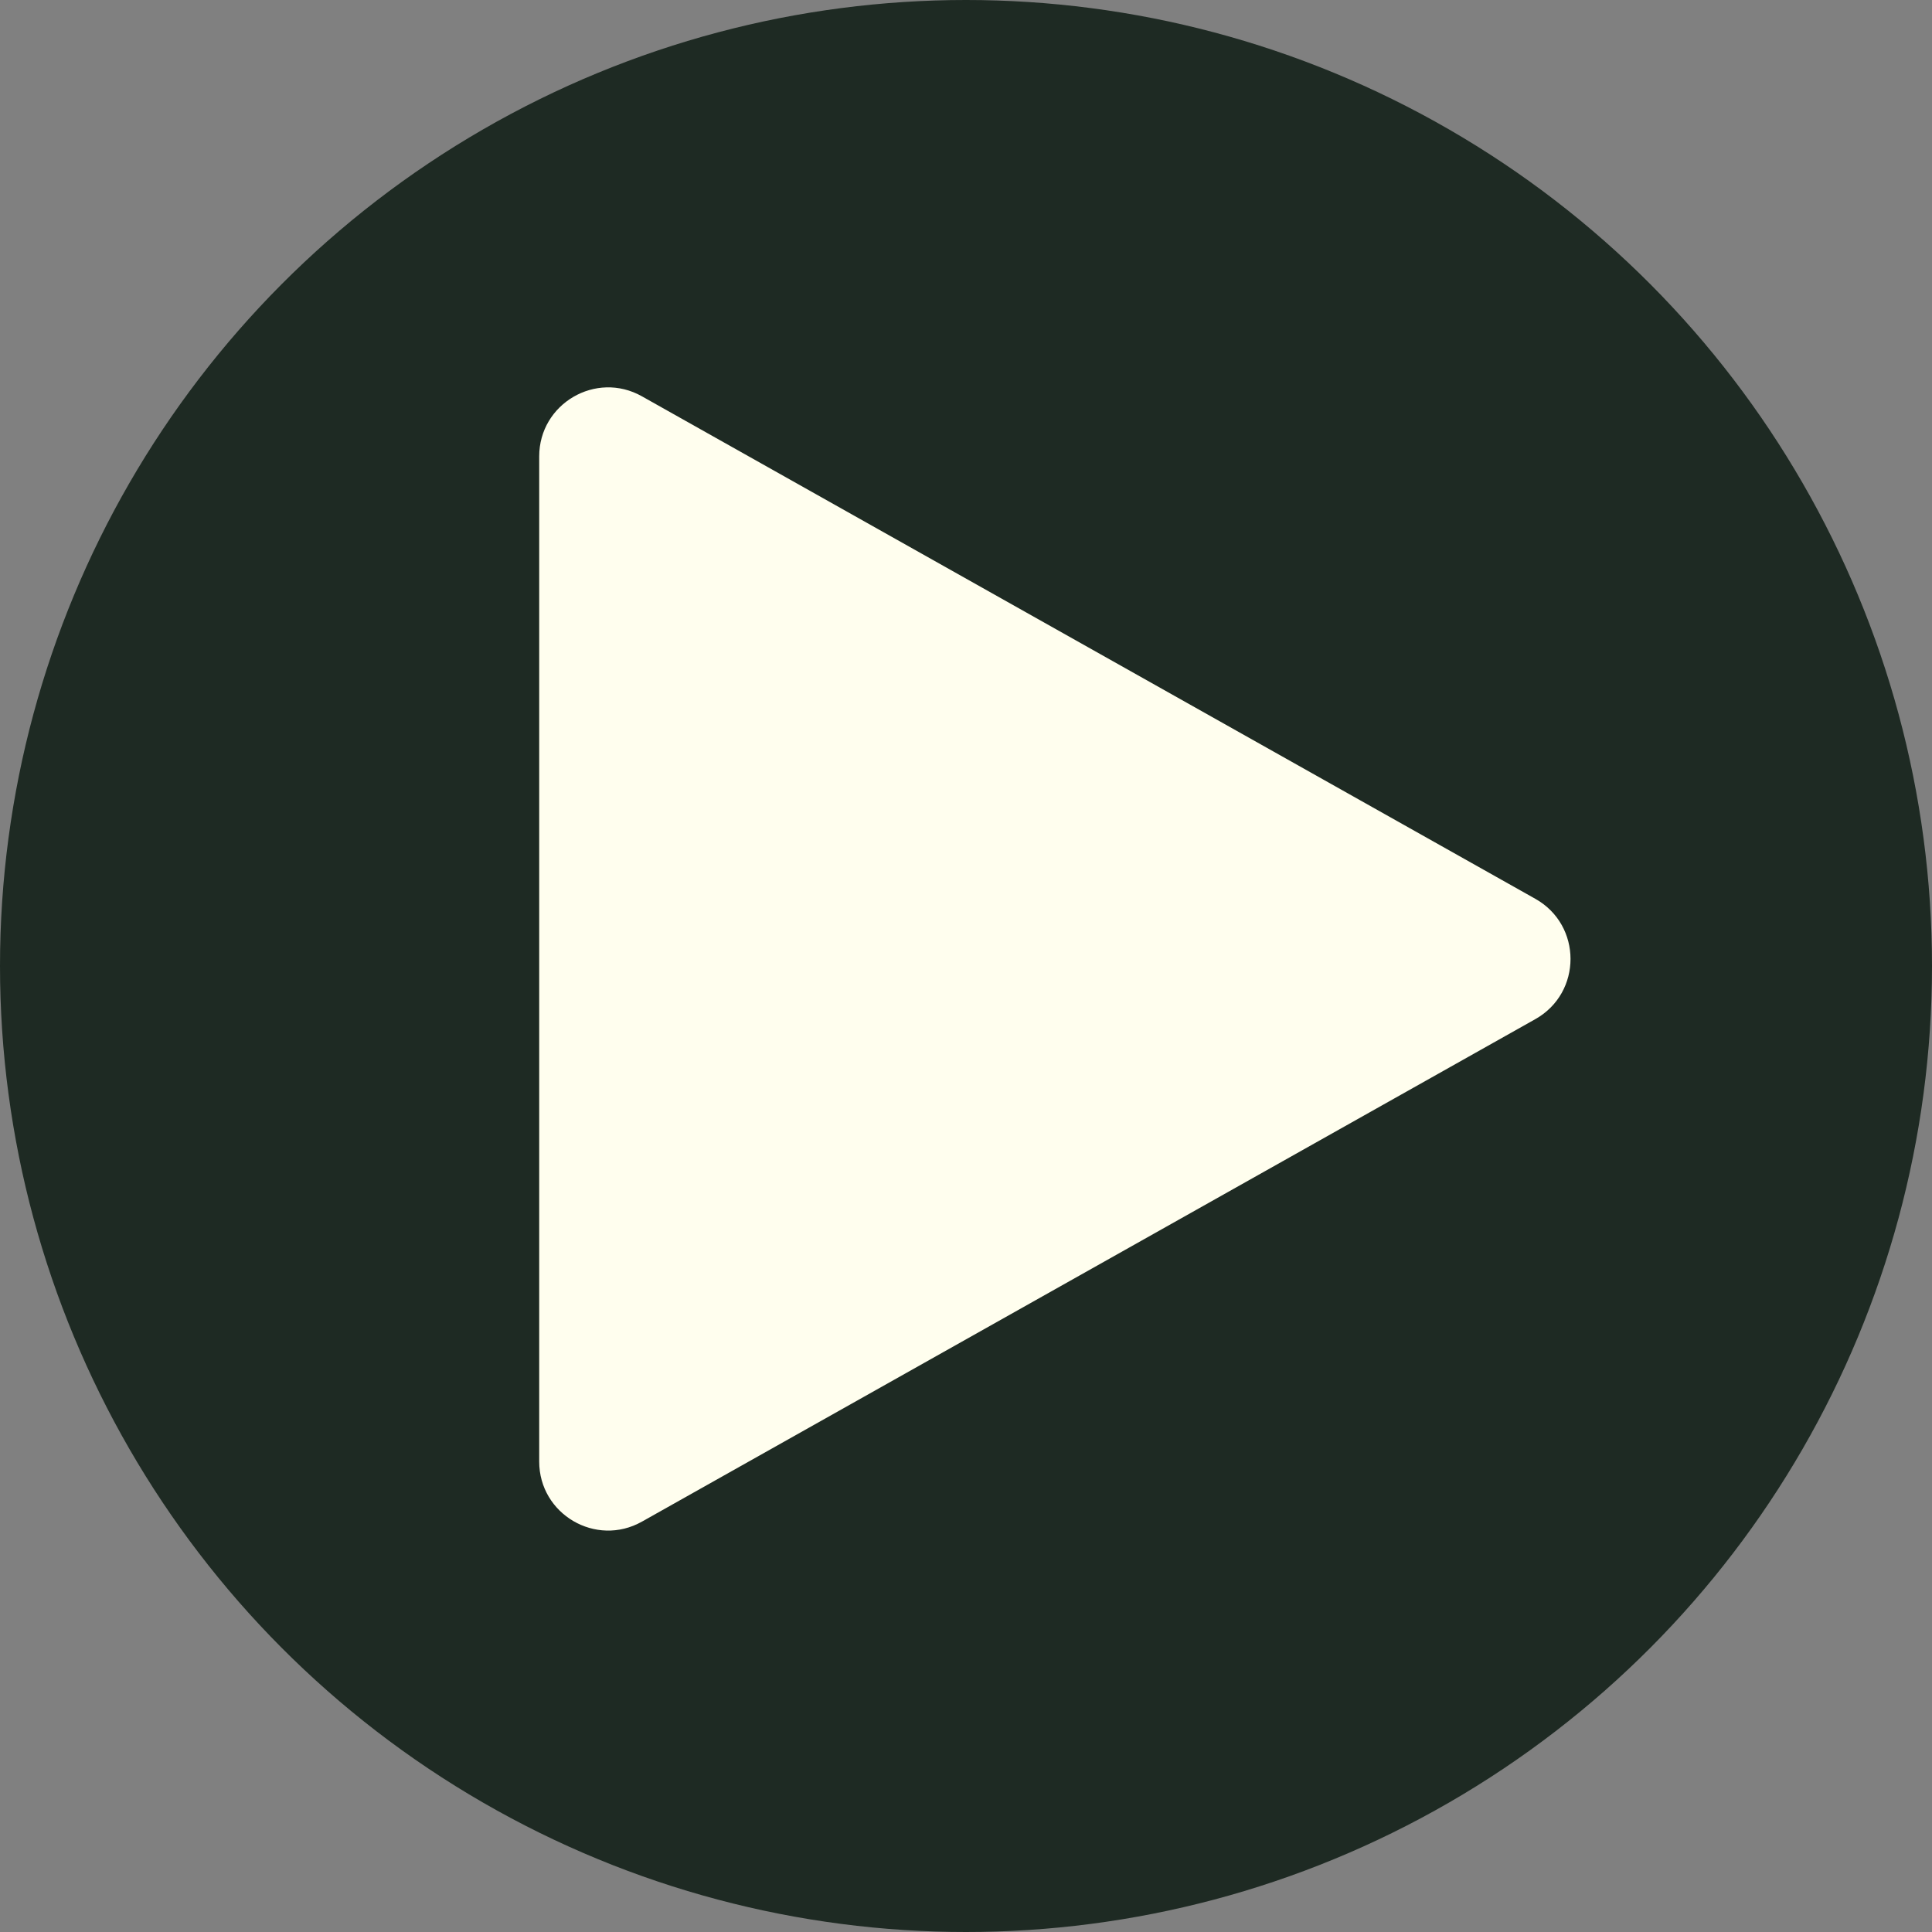
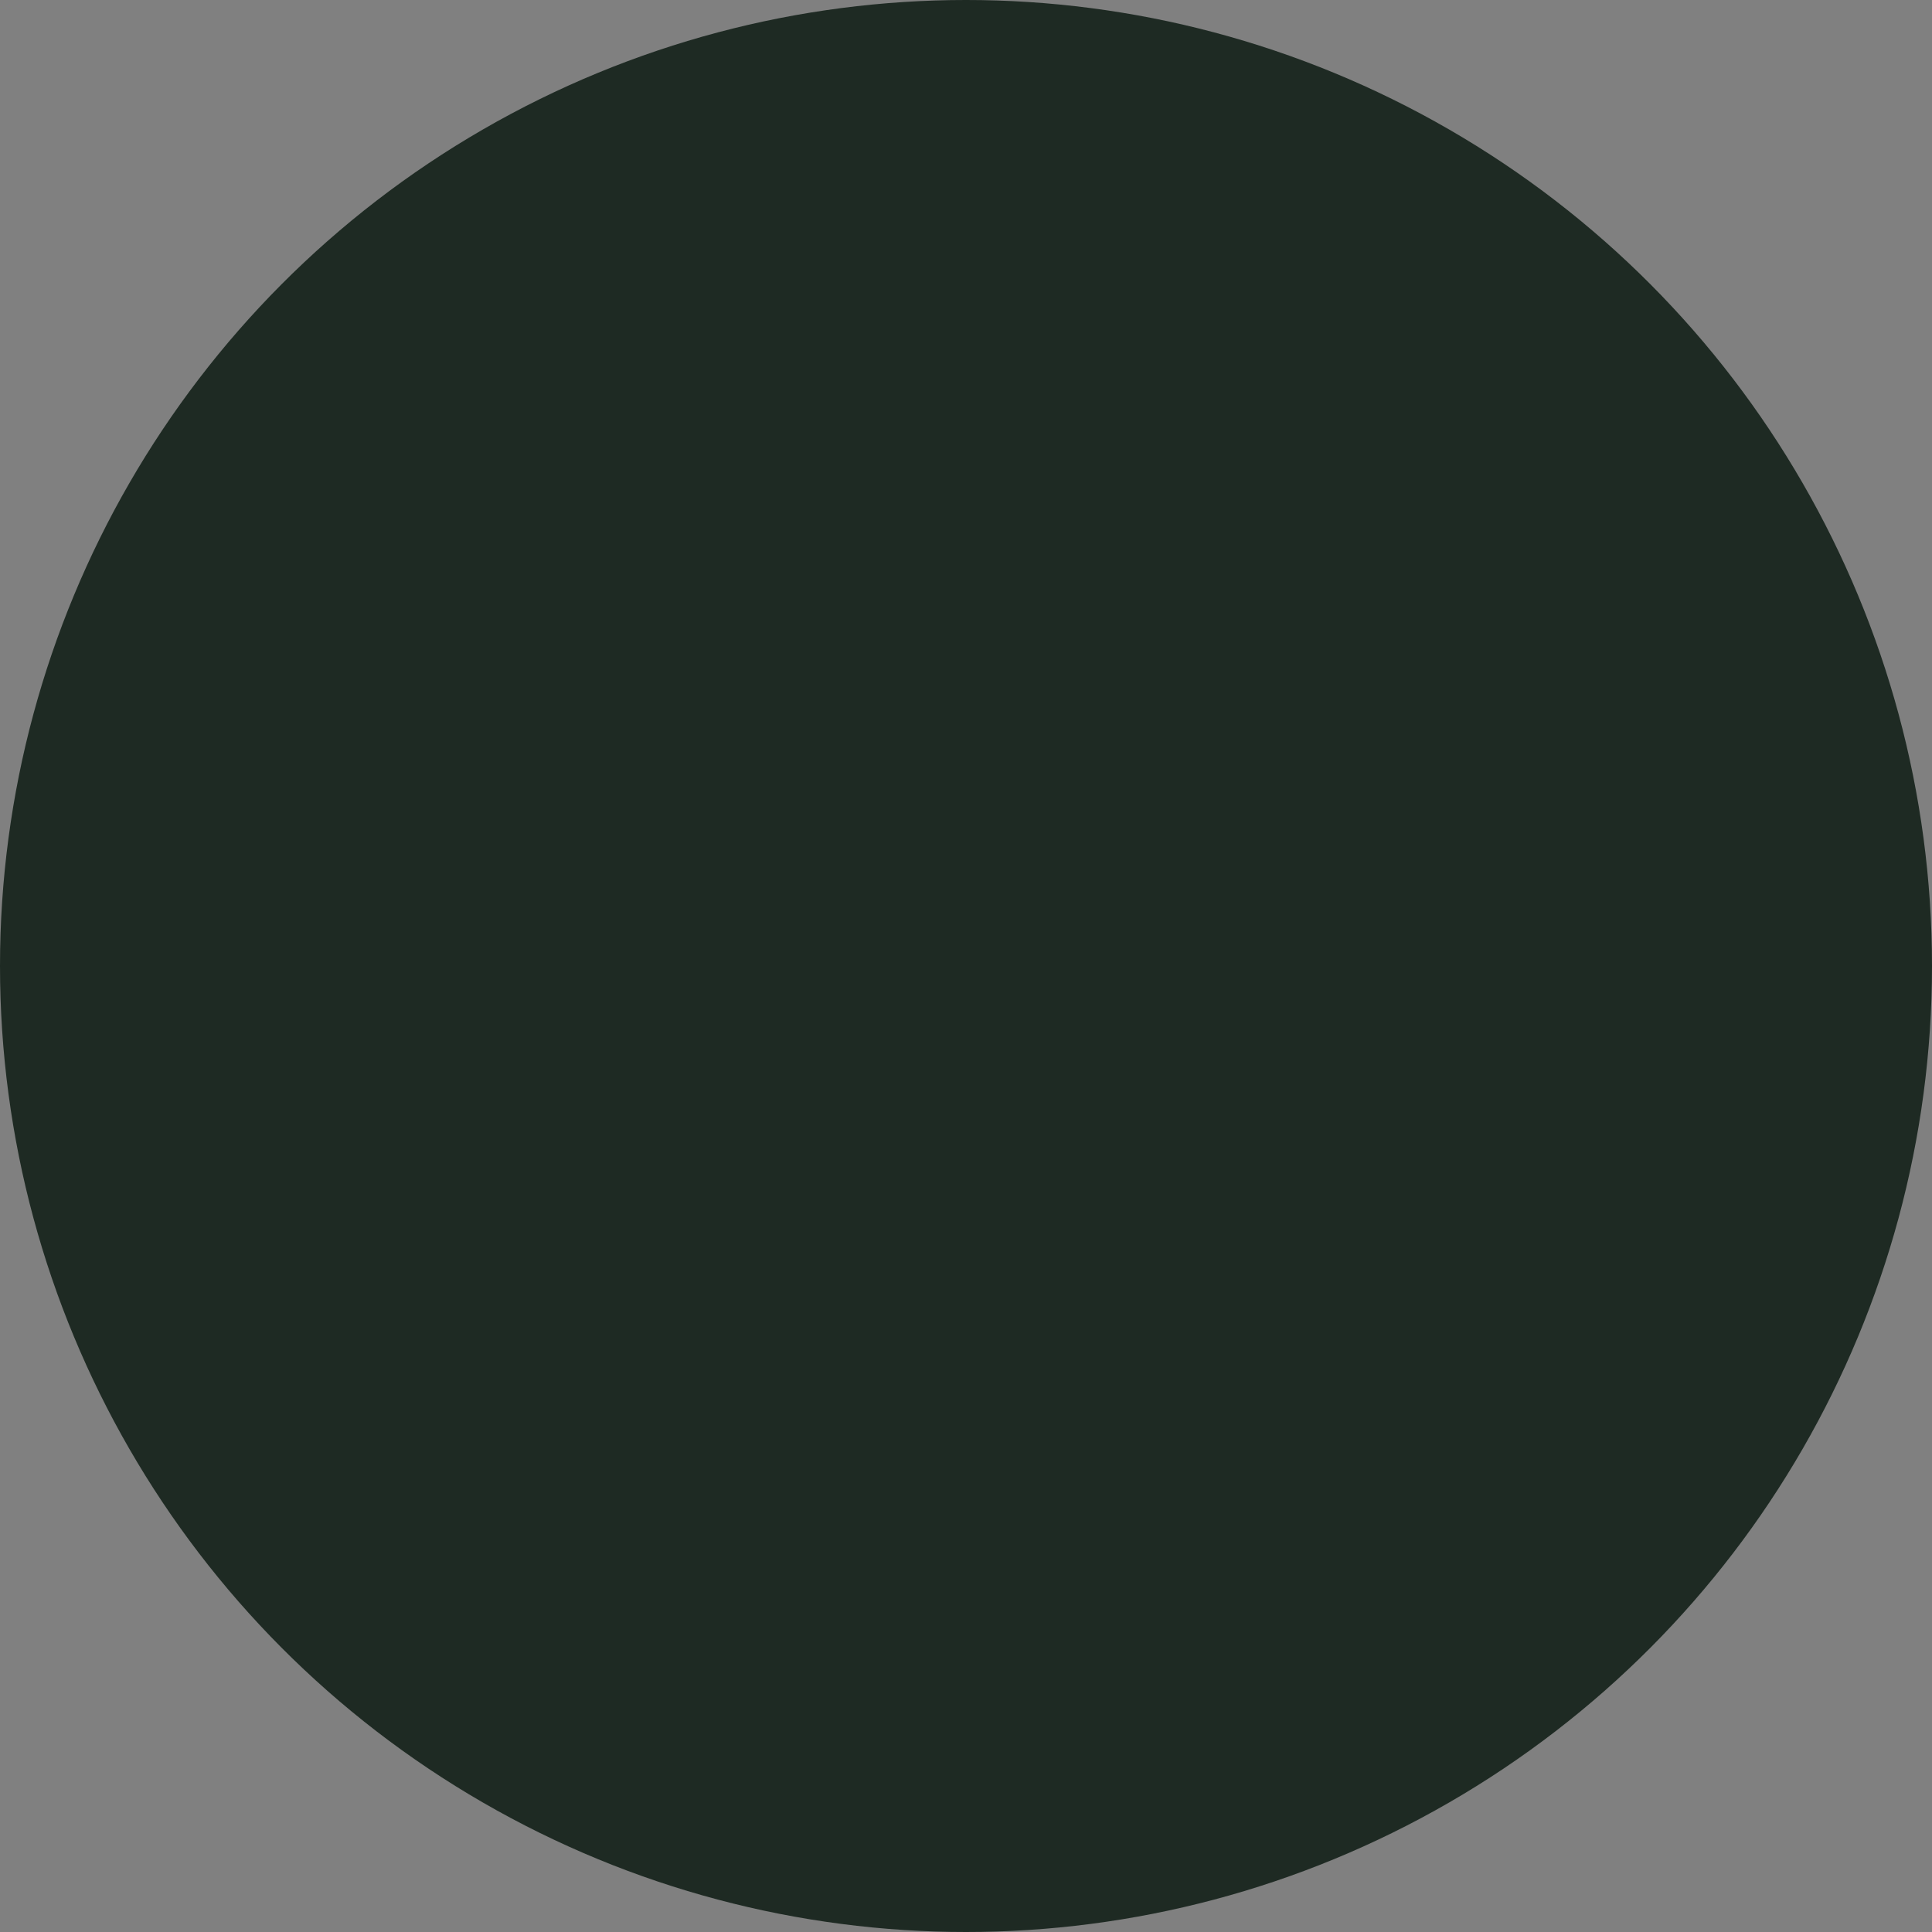
<svg xmlns="http://www.w3.org/2000/svg" width="44" height="44" viewBox="0 0 44 44" fill="none" title="play">
  <rect x="0" y="0" width="44" height="44" fill="#808080" stroke="none" />
  <circle fill="#1e2a23" cx="22" cy="22" r="22" />
  <g transform="translate(6,3) scale(1.57)">
-     <path d="M4 19.29V4.71C4 3.945 4.824 3.463 5.49 3.838L18.451 11.128C19.13 11.511 19.13 12.489 18.451 12.872L5.49 20.162C4.824 20.537 4 20.055 4 19.29Z" fill="#fffeee" />
-   </g>
+     </g>
</svg>